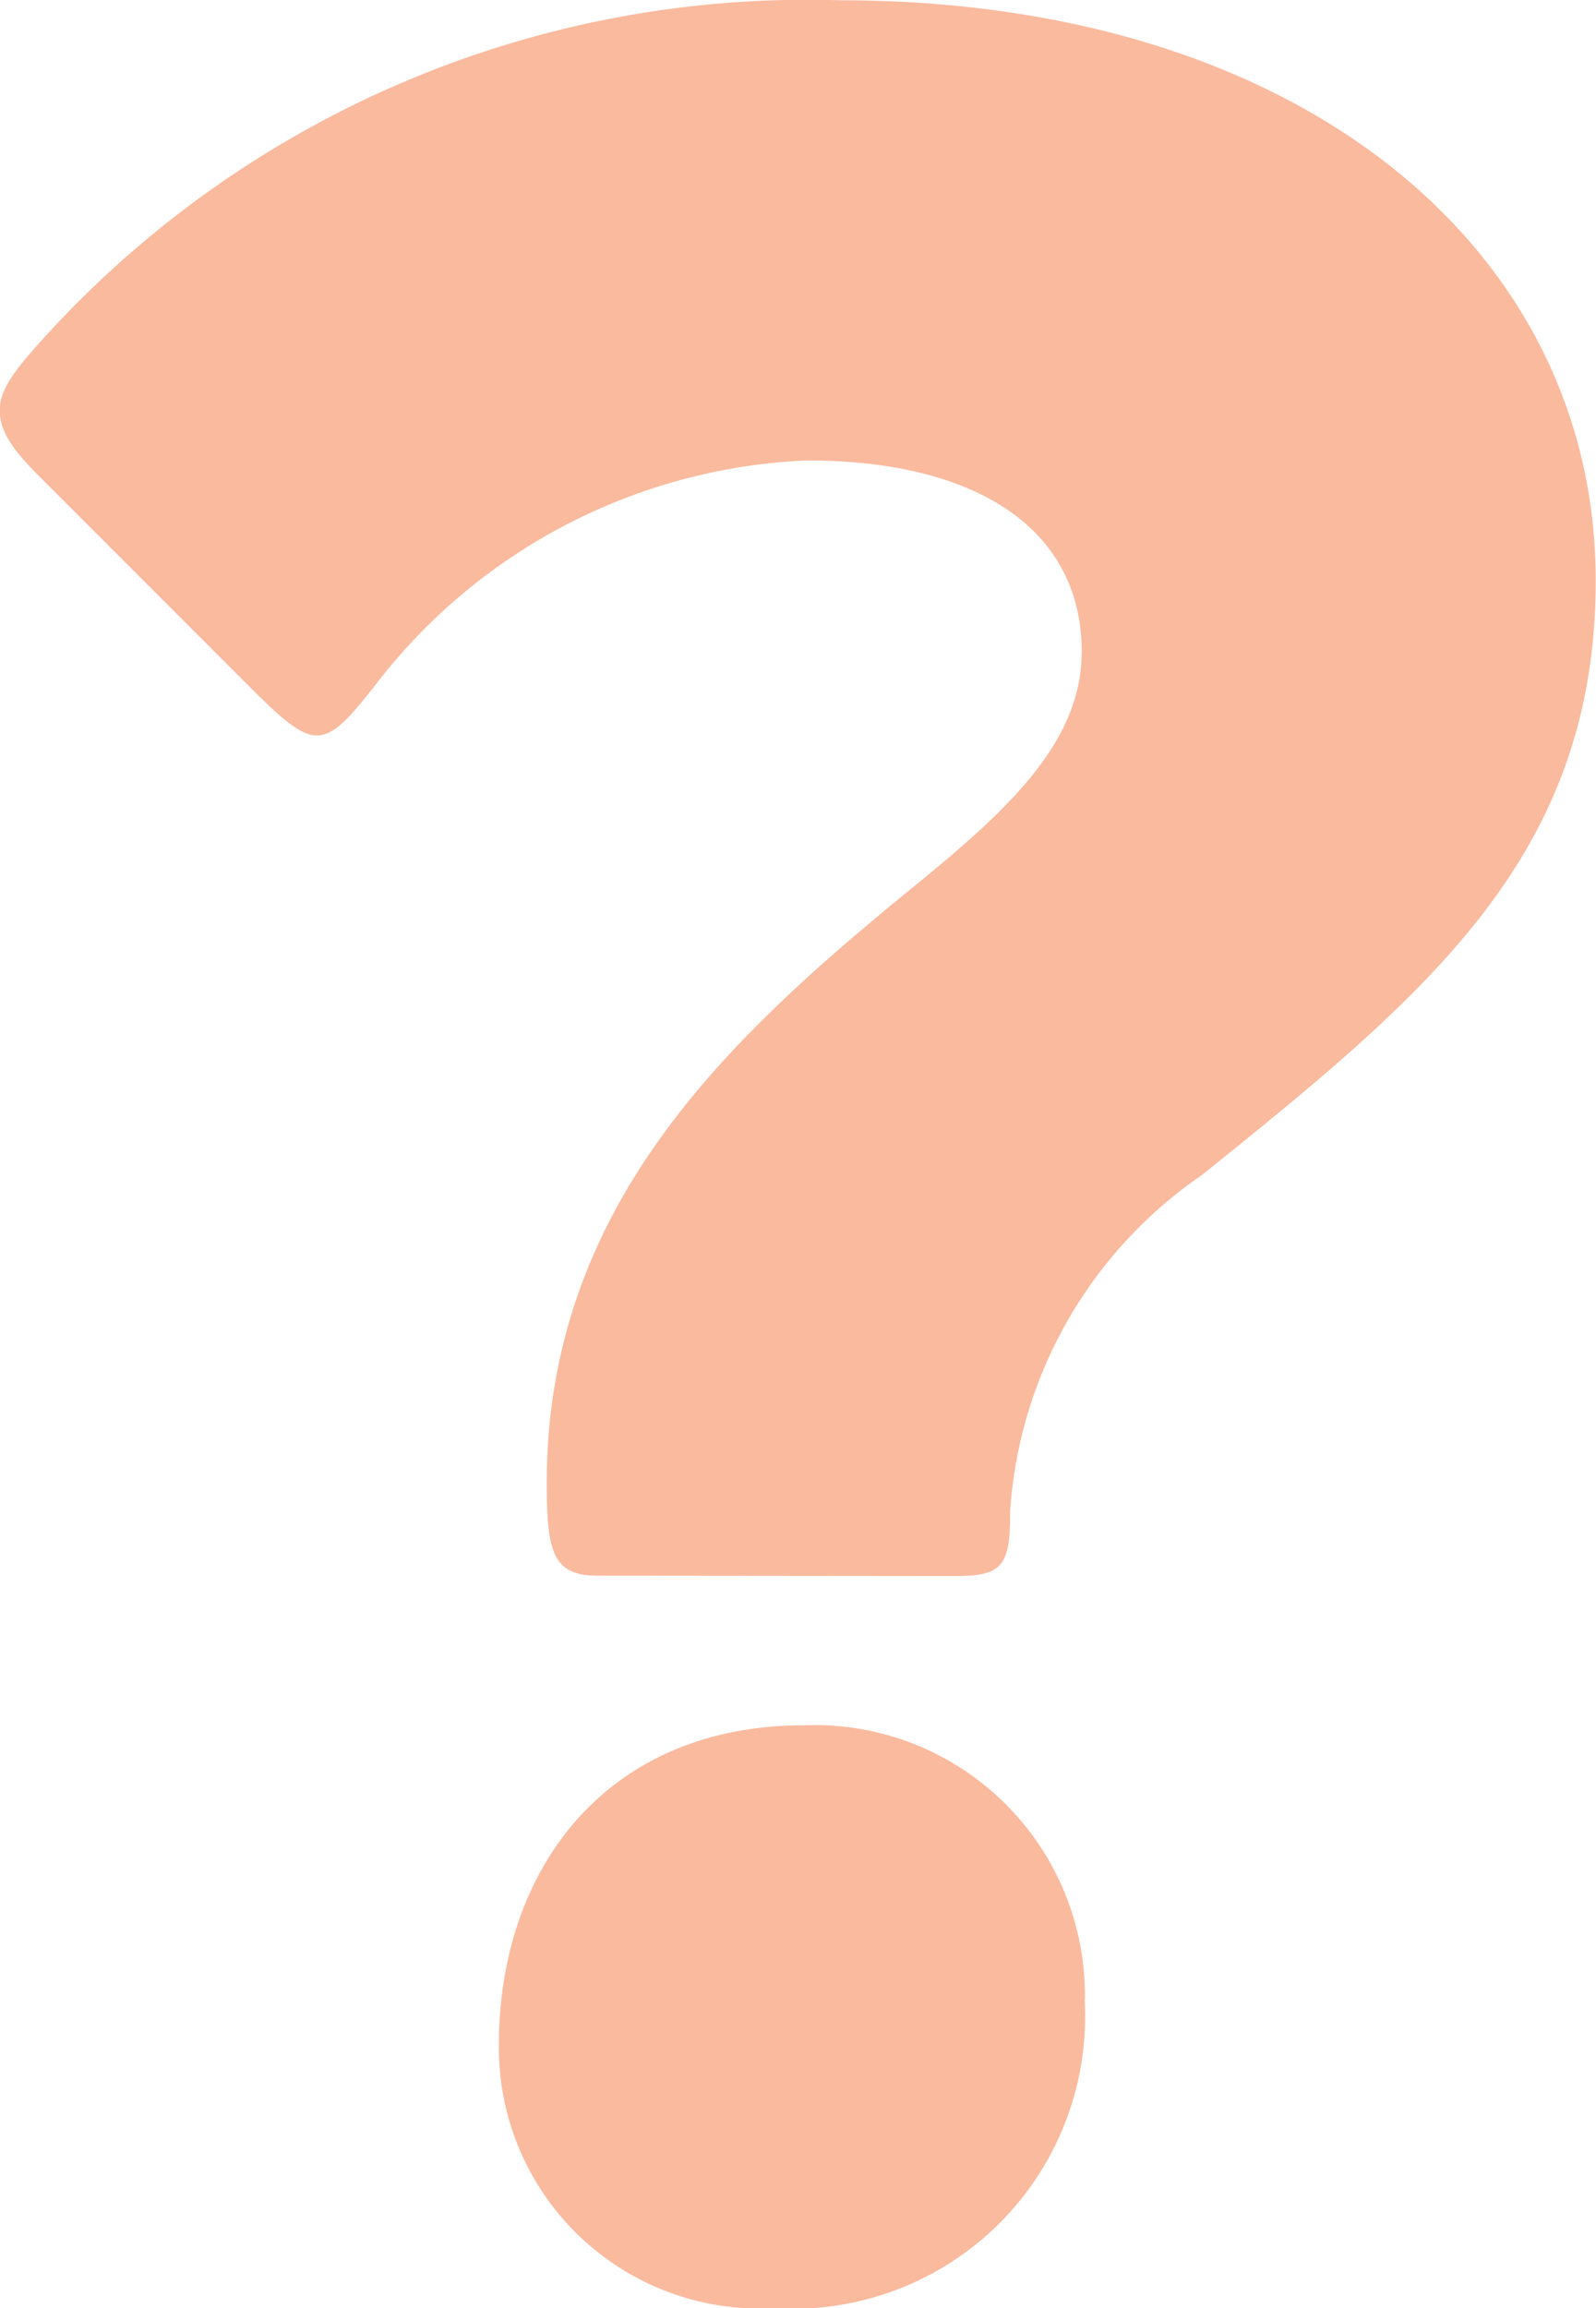
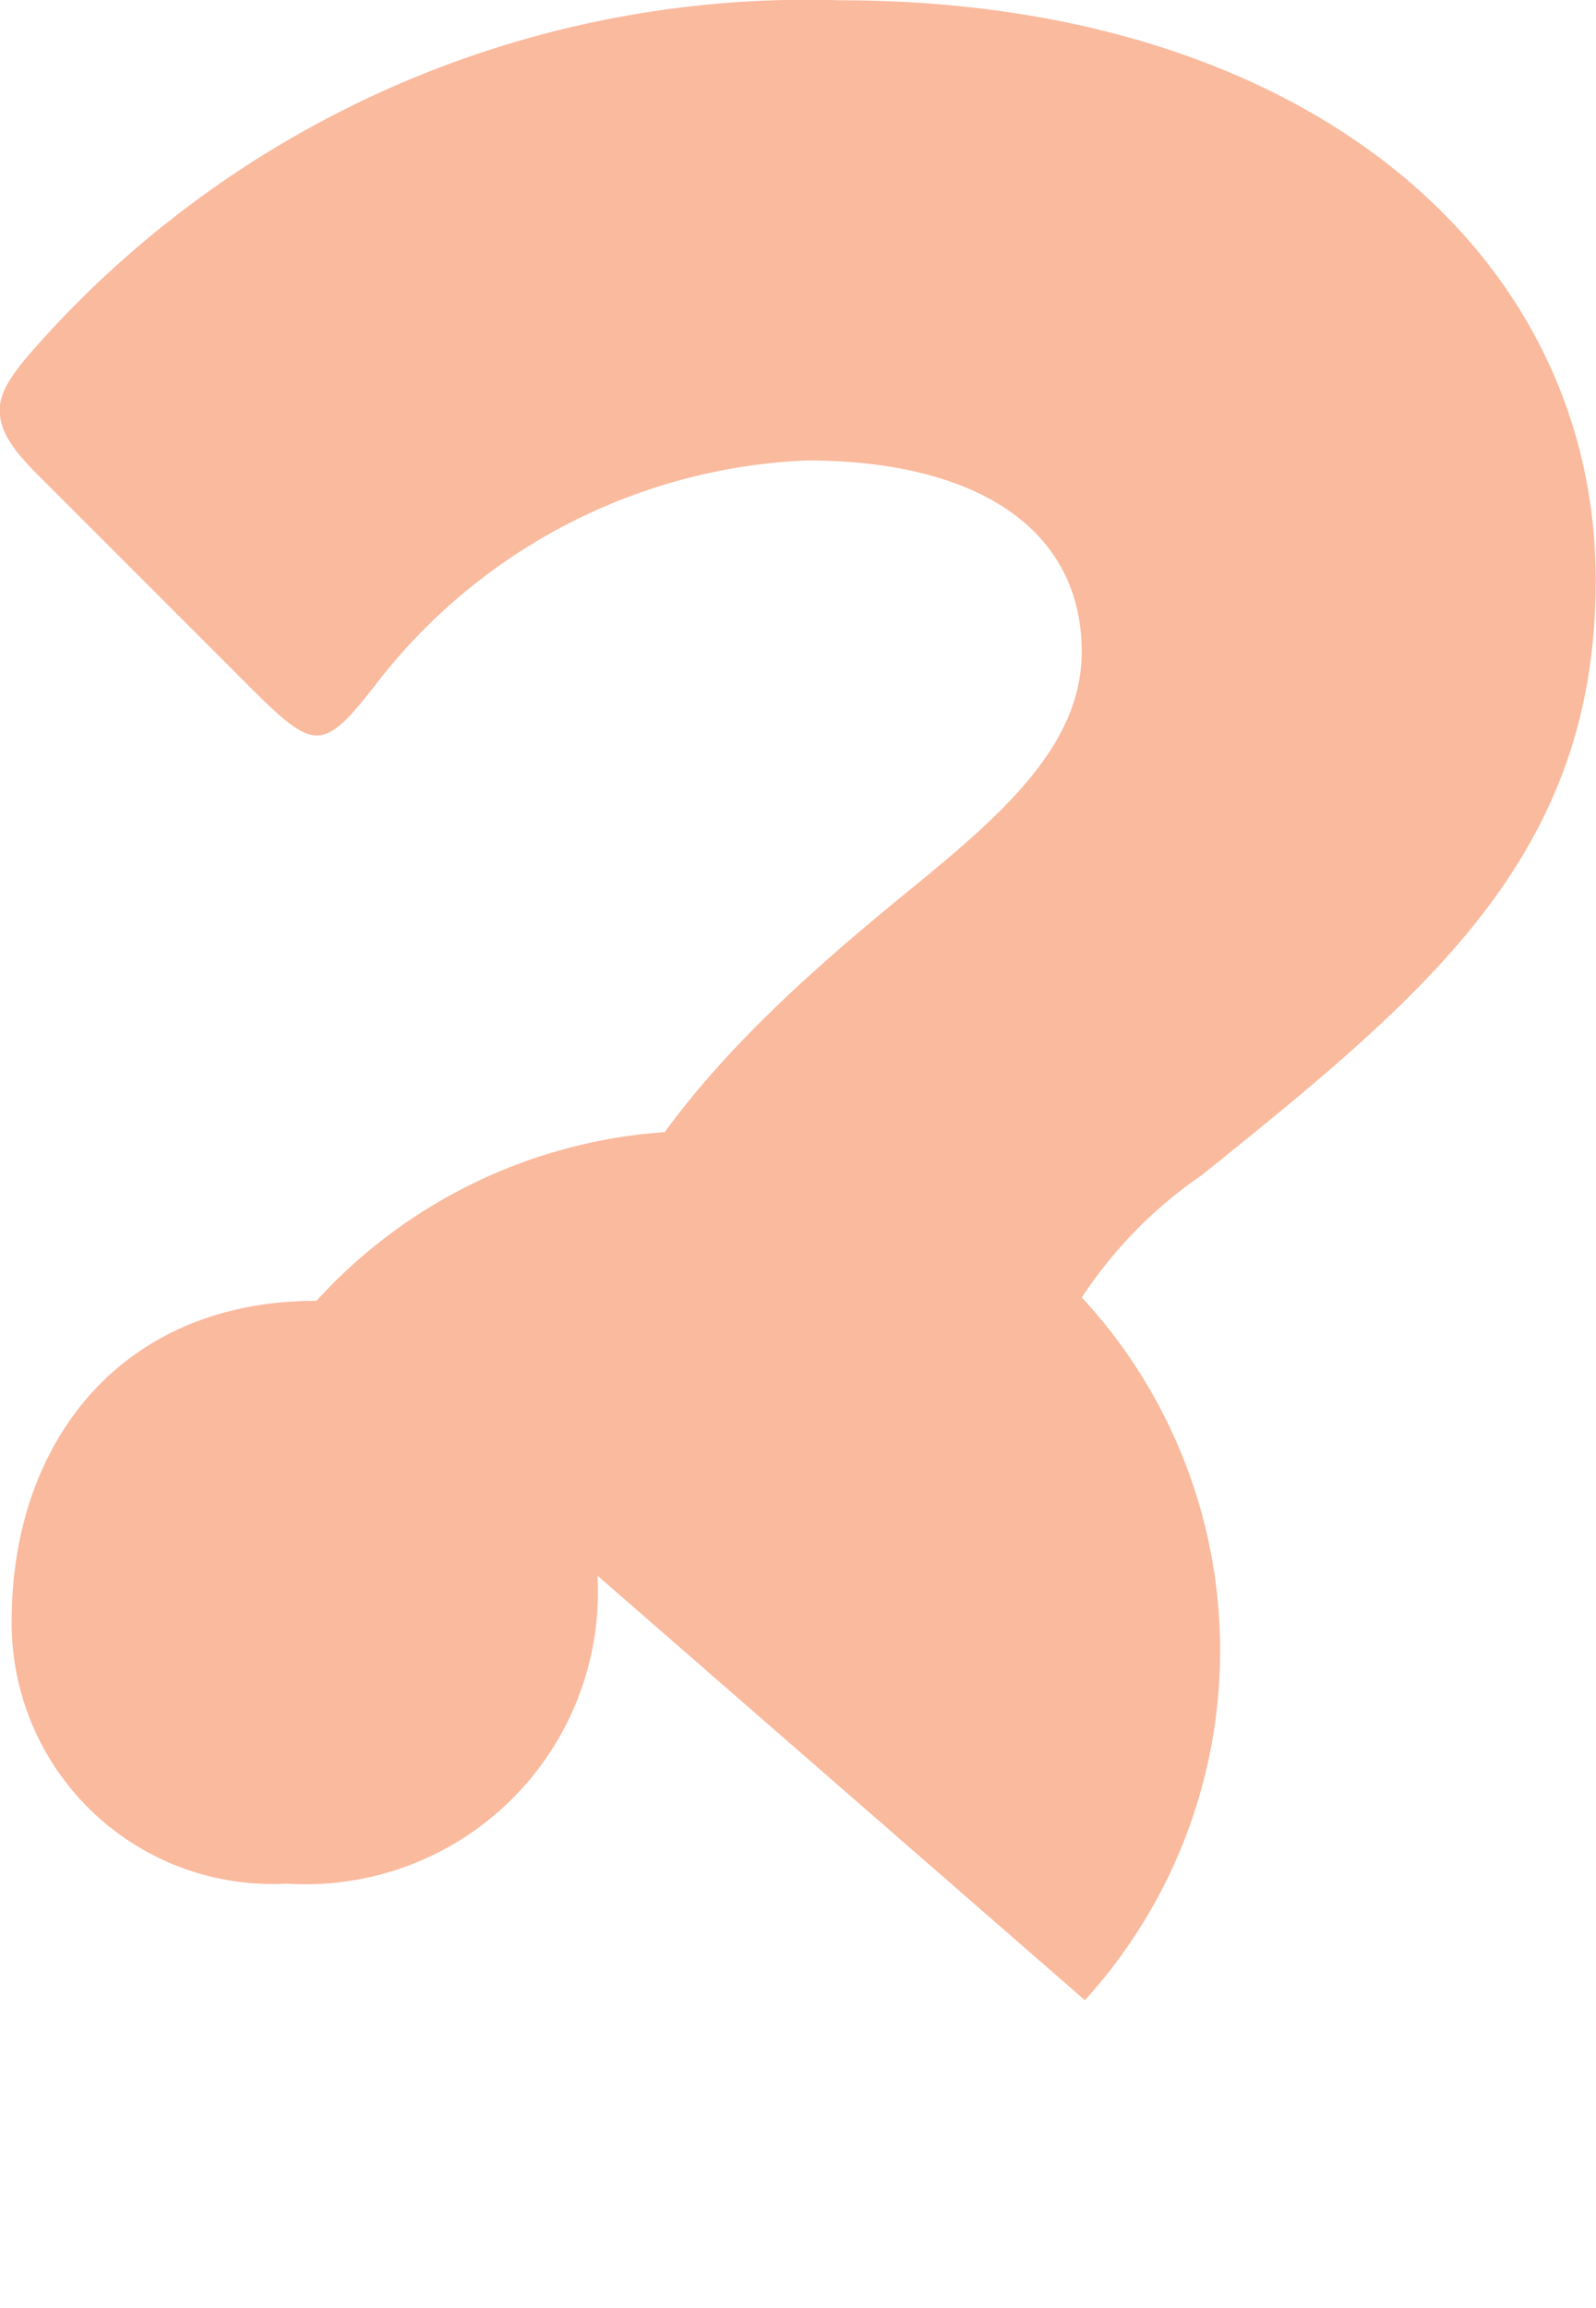
<svg xmlns="http://www.w3.org/2000/svg" width="23.076" height="33.361" viewBox="0 0 23.076 33.361">
-   <path id="パス_11483" data-name="パス 11483" d="M-540.4,1476.212c-.648,0-.734-.346-.734-1.34,0-3.976,2.593-6.4,5.229-8.556,1.383-1.124,2.506-2.118,2.506-3.457,0-1.772-1.513-2.766-3.976-2.766a8.3,8.3,0,0,0-6.266,3.284c-.345.432-.562.691-.821.691-.216,0-.475-.216-.864-.6l-3.155-3.155c-.388-.389-.562-.648-.562-.95,0-.259.173-.519.519-.908a14.9,14.9,0,0,1,11.624-5.013c6.7,0,10.933,3.63,10.933,8.384,0,3.976-2.42,5.963-5.7,8.6a6.4,6.4,0,0,0-2.766,4.84c0,.778-.086.951-.778.951Zm7.044,6.136a4.225,4.225,0,0,1-4.494,4.451,3.771,3.771,0,0,1-3.976-3.8c0-2.549,1.556-4.624,4.407-4.624A3.907,3.907,0,0,1-533.353,1482.348Z" transform="translate(549.039 -1453.438)" fill="#f7773e" opacity="0.5" />
+   <path id="パス_11483" data-name="パス 11483" d="M-540.4,1476.212c-.648,0-.734-.346-.734-1.34,0-3.976,2.593-6.4,5.229-8.556,1.383-1.124,2.506-2.118,2.506-3.457,0-1.772-1.513-2.766-3.976-2.766a8.3,8.3,0,0,0-6.266,3.284c-.345.432-.562.691-.821.691-.216,0-.475-.216-.864-.6l-3.155-3.155c-.388-.389-.562-.648-.562-.95,0-.259.173-.519.519-.908a14.9,14.9,0,0,1,11.624-5.013c6.7,0,10.933,3.63,10.933,8.384,0,3.976-2.42,5.963-5.7,8.6a6.4,6.4,0,0,0-2.766,4.84c0,.778-.086.951-.778.951Za4.225,4.225,0,0,1-4.494,4.451,3.771,3.771,0,0,1-3.976-3.8c0-2.549,1.556-4.624,4.407-4.624A3.907,3.907,0,0,1-533.353,1482.348Z" transform="translate(549.039 -1453.438)" fill="#f7773e" opacity="0.5" />
</svg>